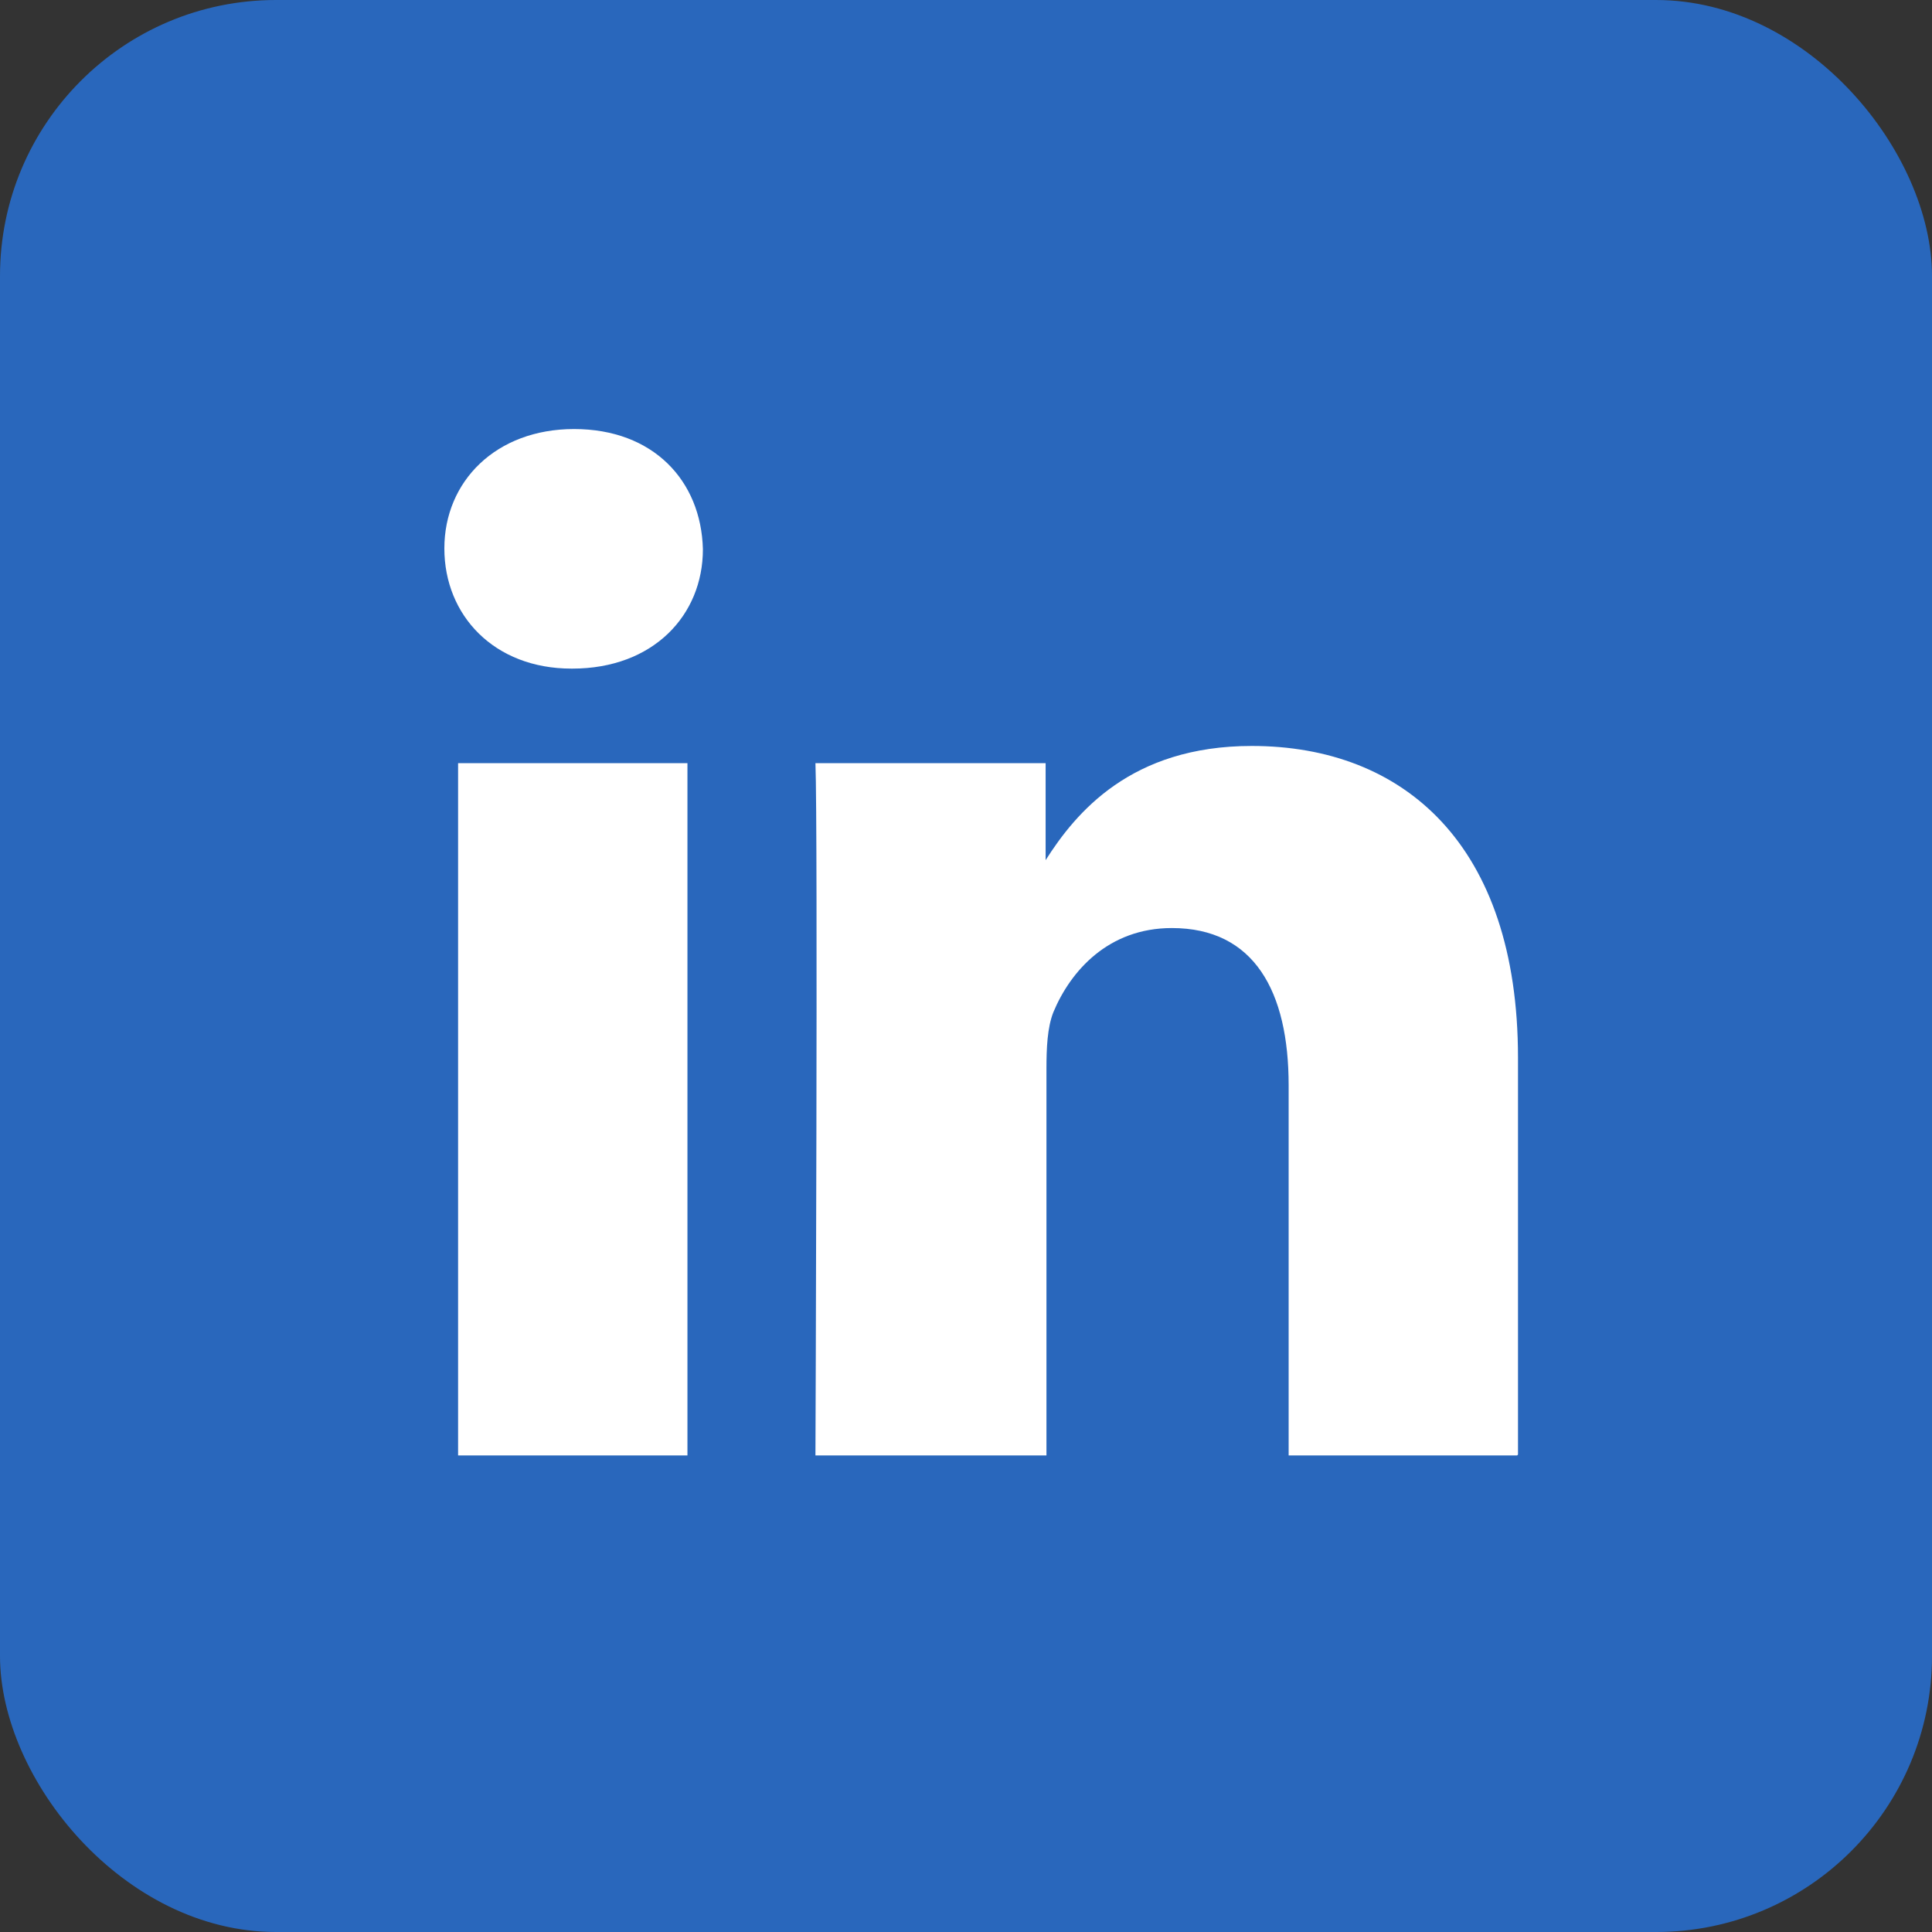
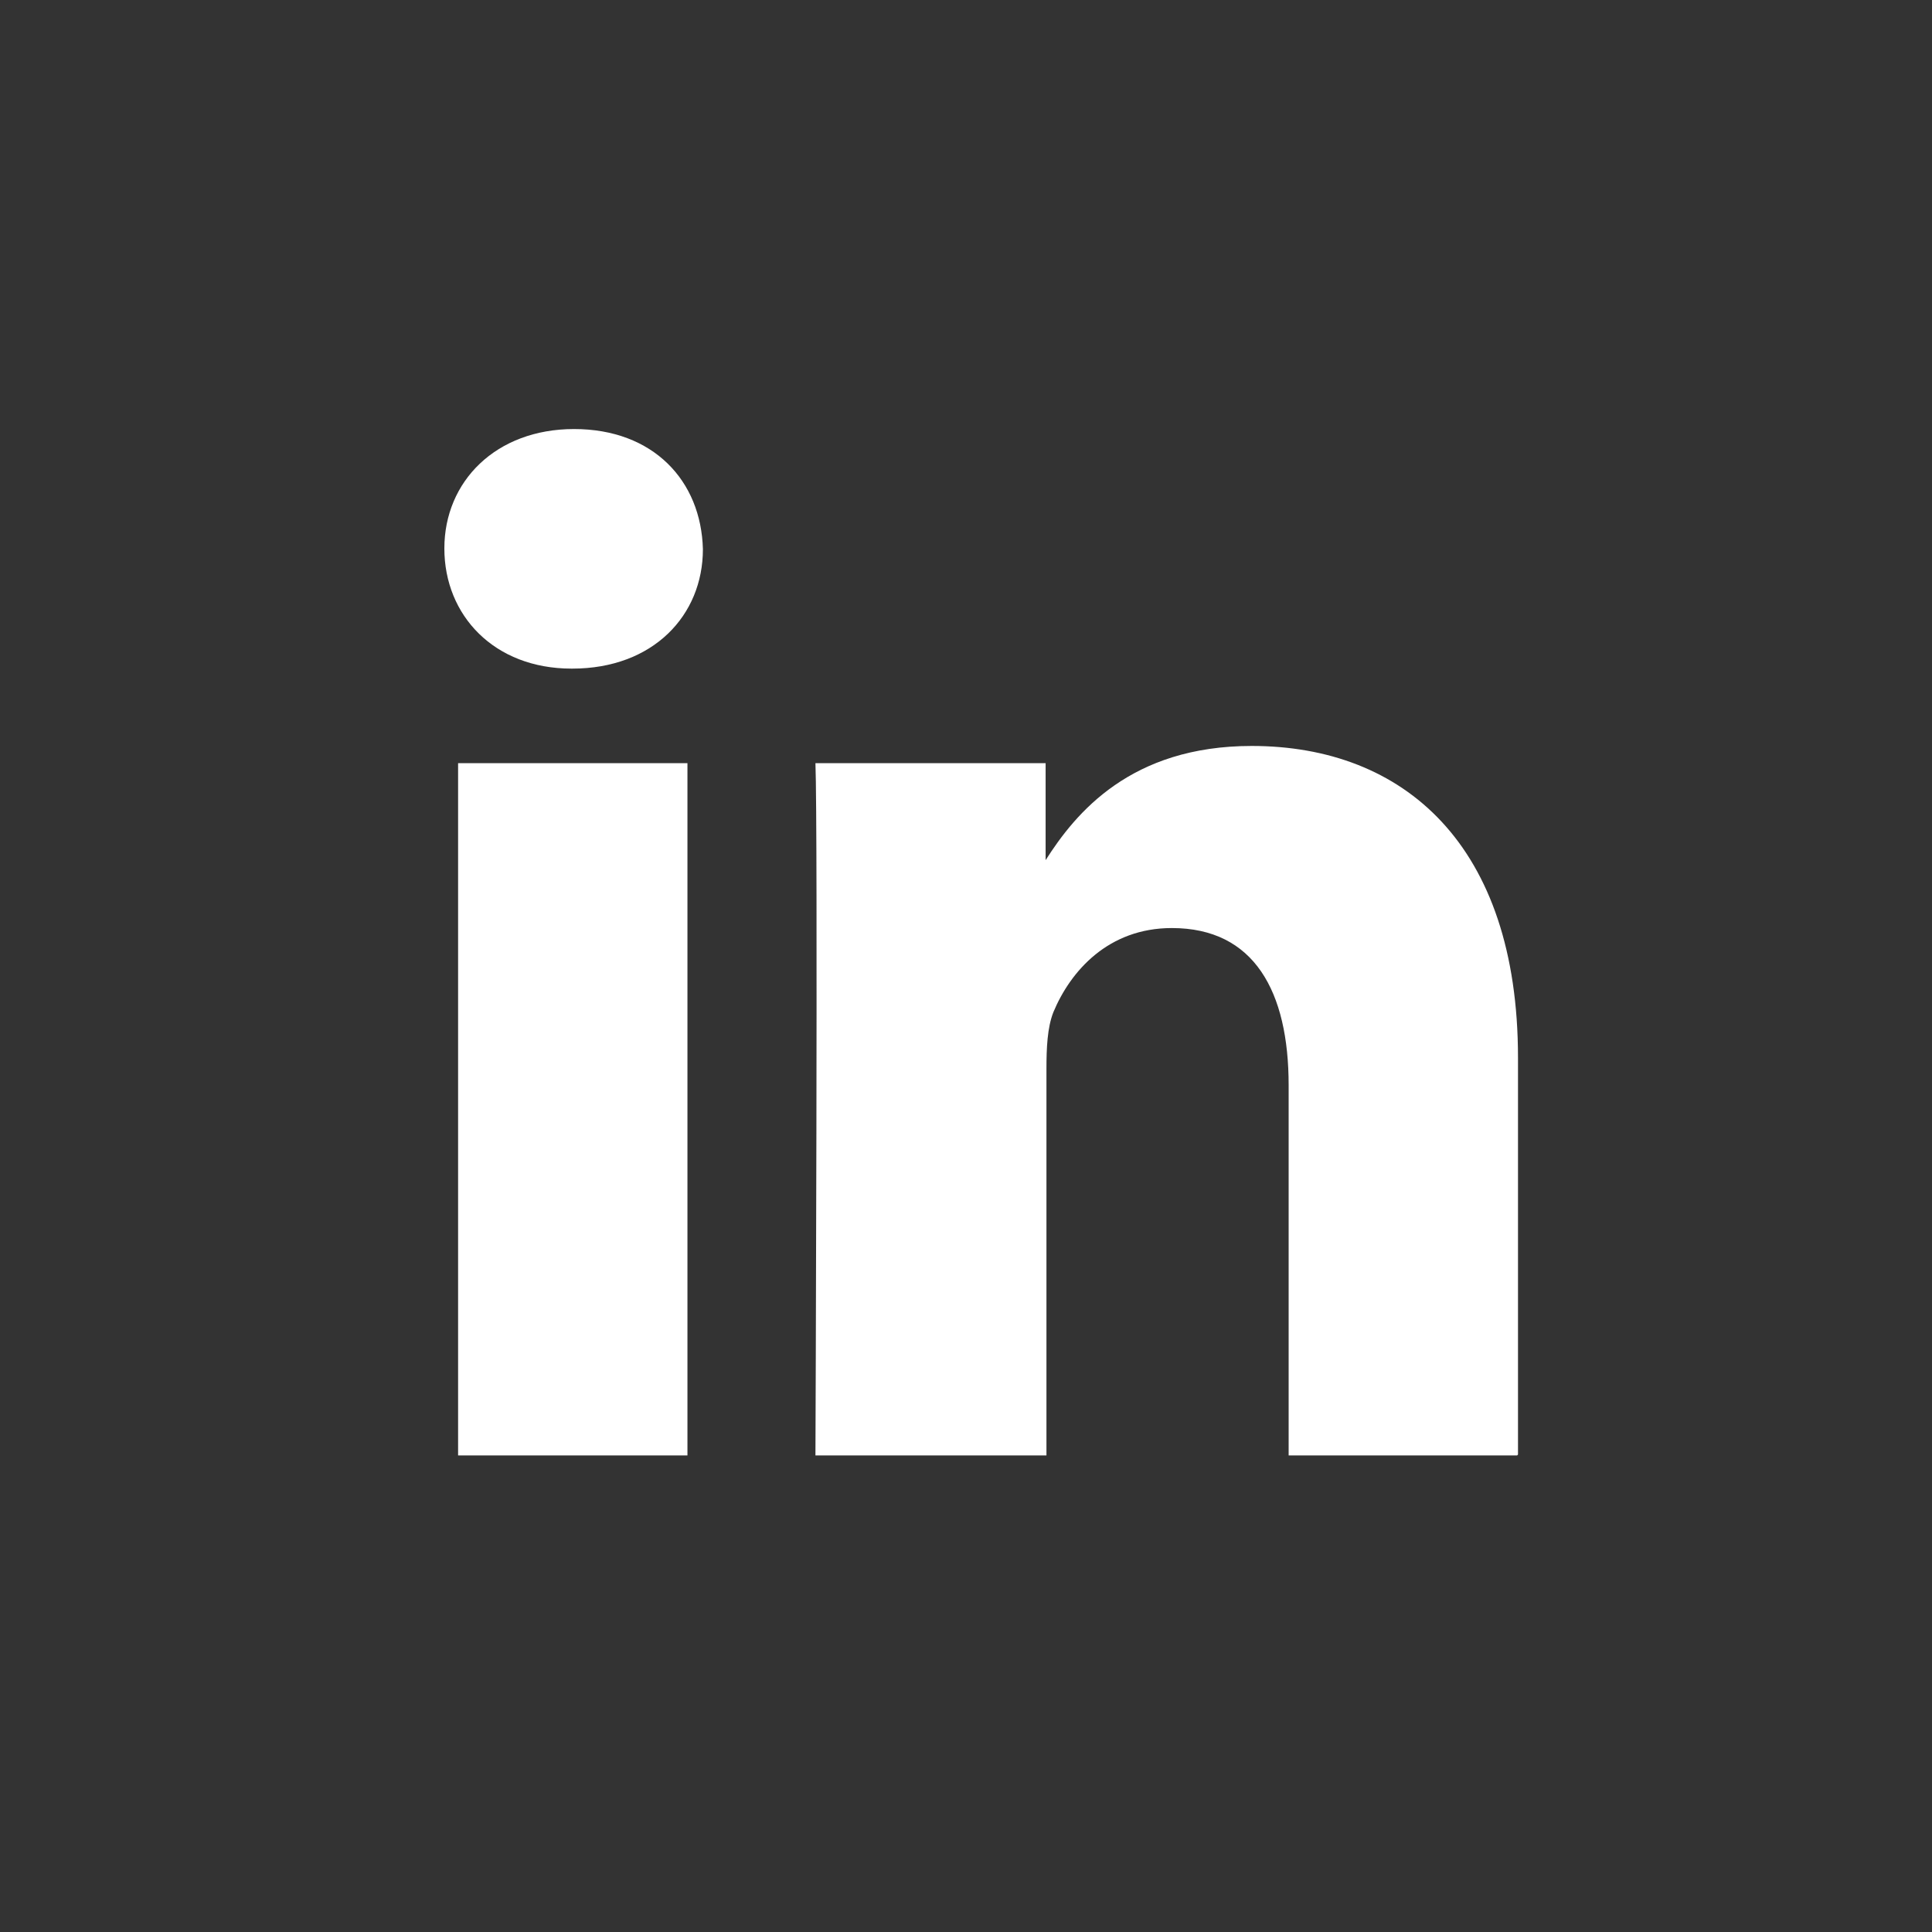
<svg xmlns="http://www.w3.org/2000/svg" width="28" height="28" fill="none">
  <rect width="100%" height="100%" fill="#333333" stroke="none" />
-   <rect width="28" height="28" rx="4" fill="#2967BC" />
  <path d="M9.963 21.093H6.639V11.06h3.324v10.033zM8.295 9.69h-.013c-1.12 0-1.842-.771-1.842-1.742s.747-1.73 1.88-1.73c1.145 0 1.842.746 1.867 1.742 0 .959-.722 1.73-1.892 1.73zm13.693 11.403h-3.312v-5.365c0-1.357-.497-2.278-1.693-2.278-.92 0-1.468.622-1.717 1.22-.088.224-.1.522-.1.821v5.602h-3.348s.037-9.087 0-10.033h3.336v1.406c.435-.684 1.232-1.655 2.987-1.655 2.203 0 3.859 1.431 3.859 4.518v5.751l-.012.013z" fill="#fff" />
</svg>